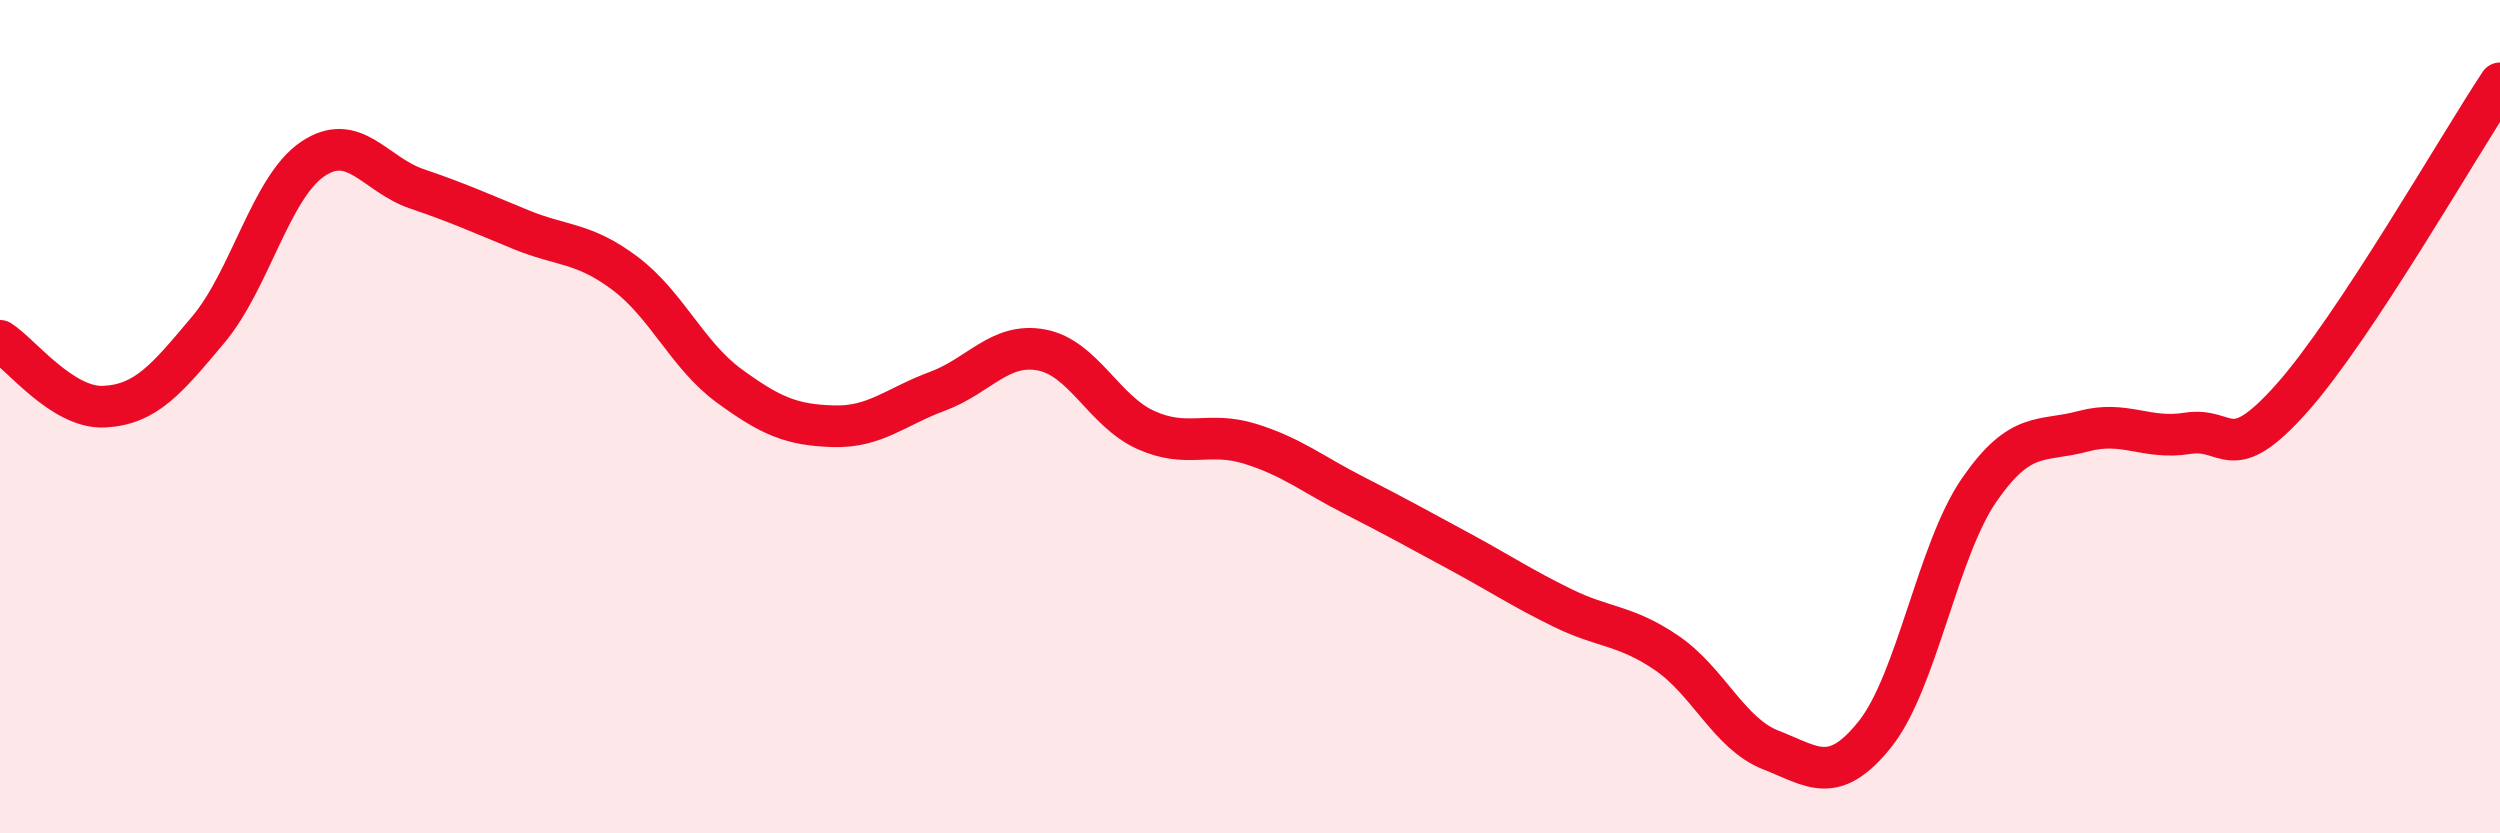
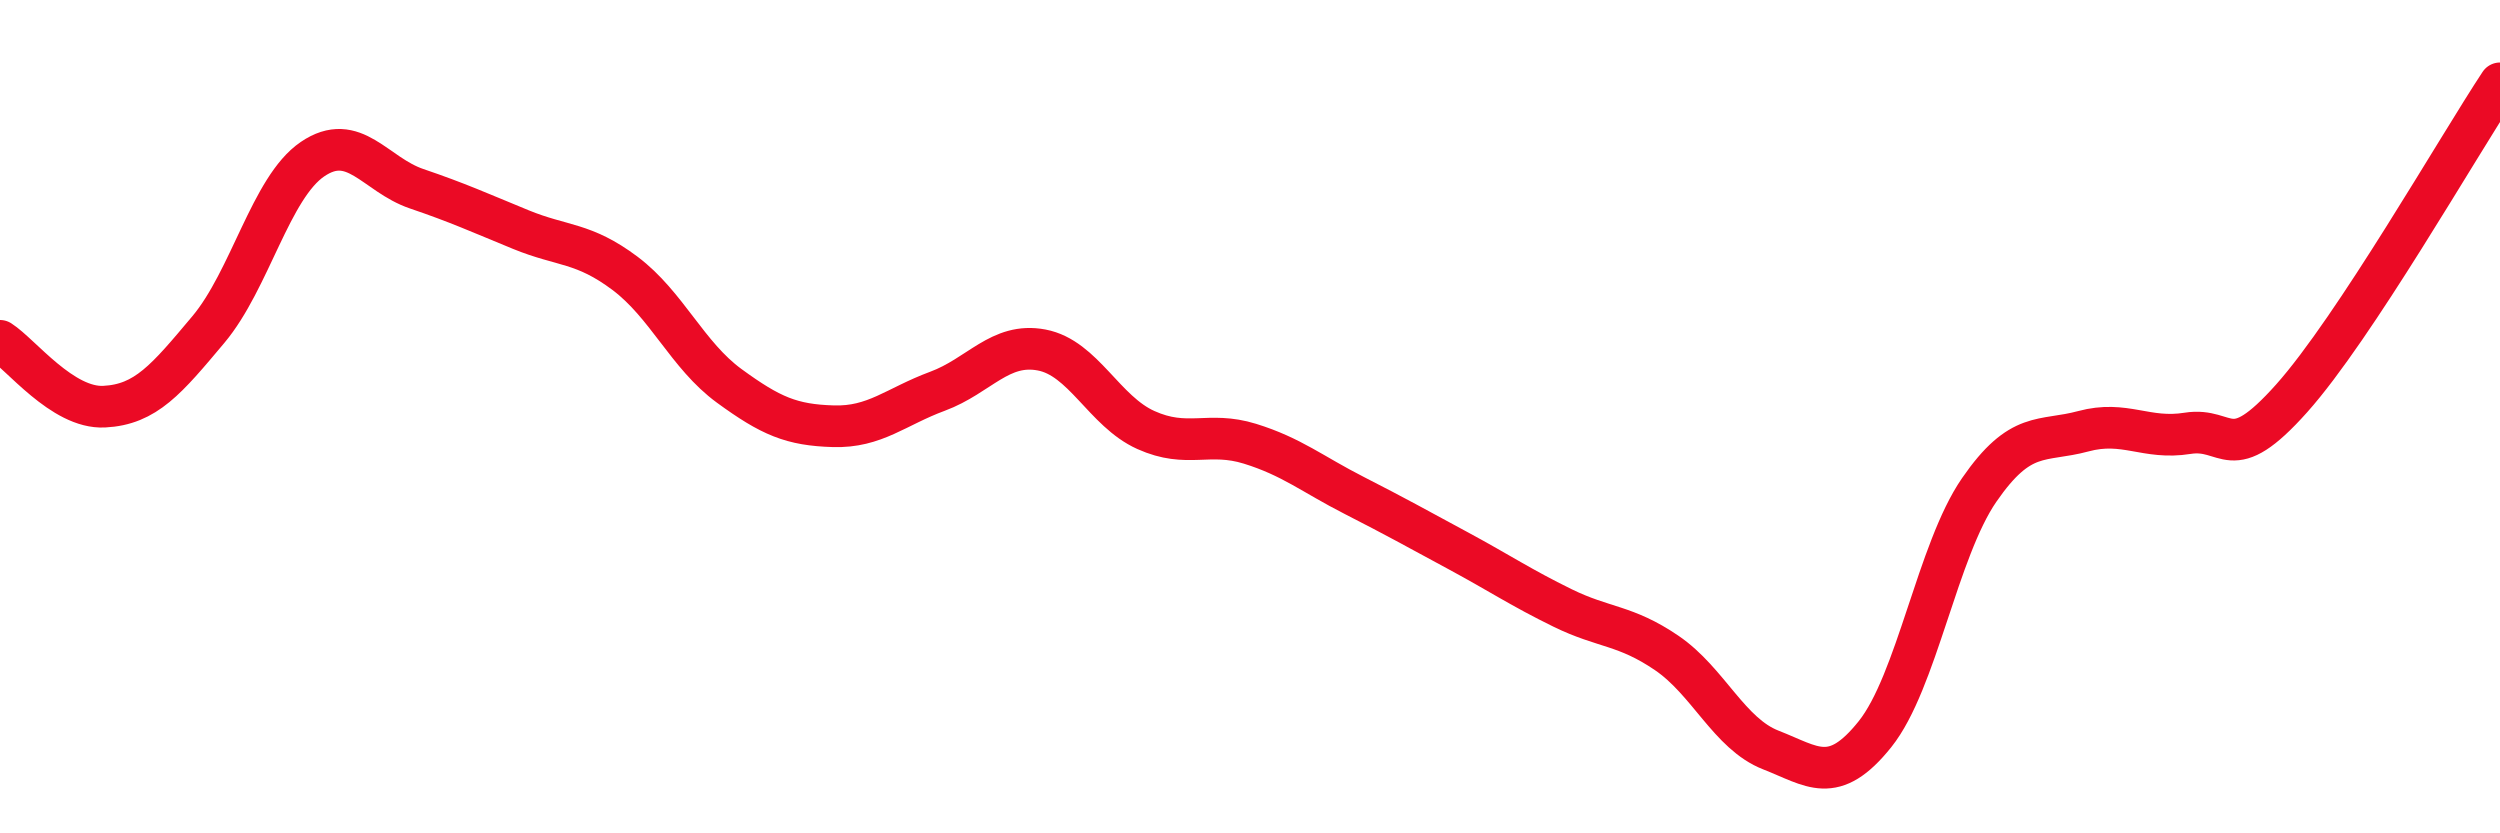
<svg xmlns="http://www.w3.org/2000/svg" width="60" height="20" viewBox="0 0 60 20">
-   <path d="M 0,8.18 C 0.5,8.5 1.5,9.81 2.5,9.76 C 3.5,9.71 4,9.1 5,7.91 C 6,6.72 6.5,4.5 7.5,3.82 C 8.5,3.14 9,4.19 10,4.53 C 11,4.87 11.5,5.1 12.5,5.51 C 13.5,5.92 14,5.81 15,6.56 C 16,7.31 16.5,8.53 17.5,9.26 C 18.5,9.99 19,10.2 20,10.23 C 21,10.26 21.5,9.76 22.5,9.39 C 23.5,9.02 24,8.21 25,8.4 C 26,8.59 26.5,9.87 27.5,10.32 C 28.5,10.77 29,10.34 30,10.65 C 31,10.96 31.5,11.38 32.5,11.89 C 33.5,12.4 34,12.68 35,13.22 C 36,13.76 36.5,14.1 37.5,14.59 C 38.5,15.08 39,14.99 40,15.67 C 41,16.35 41.5,17.61 42.5,18 C 43.5,18.39 44,18.87 45,17.62 C 46,16.37 46.5,13.21 47.5,11.76 C 48.5,10.31 49,10.62 50,10.35 C 51,10.08 51.5,10.56 52.5,10.4 C 53.5,10.24 53.5,11.24 55,9.56 C 56.5,7.88 59,3.51 60,2L60 20L0 20Z" fill="#EB0A25" opacity="0.1" stroke-linecap="round" stroke-linejoin="round" />
  <path d="M 0,8.18 C 0.5,8.5 1.5,9.81 2.5,9.76 C 3.5,9.71 4,9.1 5,7.91 C 6,6.72 6.5,4.5 7.5,3.82 C 8.5,3.14 9,4.19 10,4.53 C 11,4.87 11.5,5.1 12.5,5.51 C 13.5,5.92 14,5.81 15,6.56 C 16,7.31 16.5,8.53 17.5,9.26 C 18.5,9.99 19,10.2 20,10.23 C 21,10.26 21.5,9.76 22.5,9.39 C 23.5,9.02 24,8.21 25,8.4 C 26,8.59 26.5,9.87 27.5,10.32 C 28.5,10.77 29,10.34 30,10.65 C 31,10.96 31.5,11.38 32.5,11.89 C 33.5,12.4 34,12.68 35,13.22 C 36,13.76 36.5,14.1 37.5,14.59 C 38.5,15.08 39,14.99 40,15.67 C 41,16.35 41.5,17.61 42.5,18 C 43.5,18.39 44,18.87 45,17.62 C 46,16.37 46.5,13.21 47.5,11.76 C 48.5,10.31 49,10.62 50,10.35 C 51,10.08 51.5,10.56 52.5,10.4 C 53.5,10.24 53.5,11.24 55,9.56 C 56.5,7.88 59,3.51 60,2" stroke="#EB0A25" stroke-width="1" fill="none" stroke-linecap="round" stroke-linejoin="round" />
</svg>